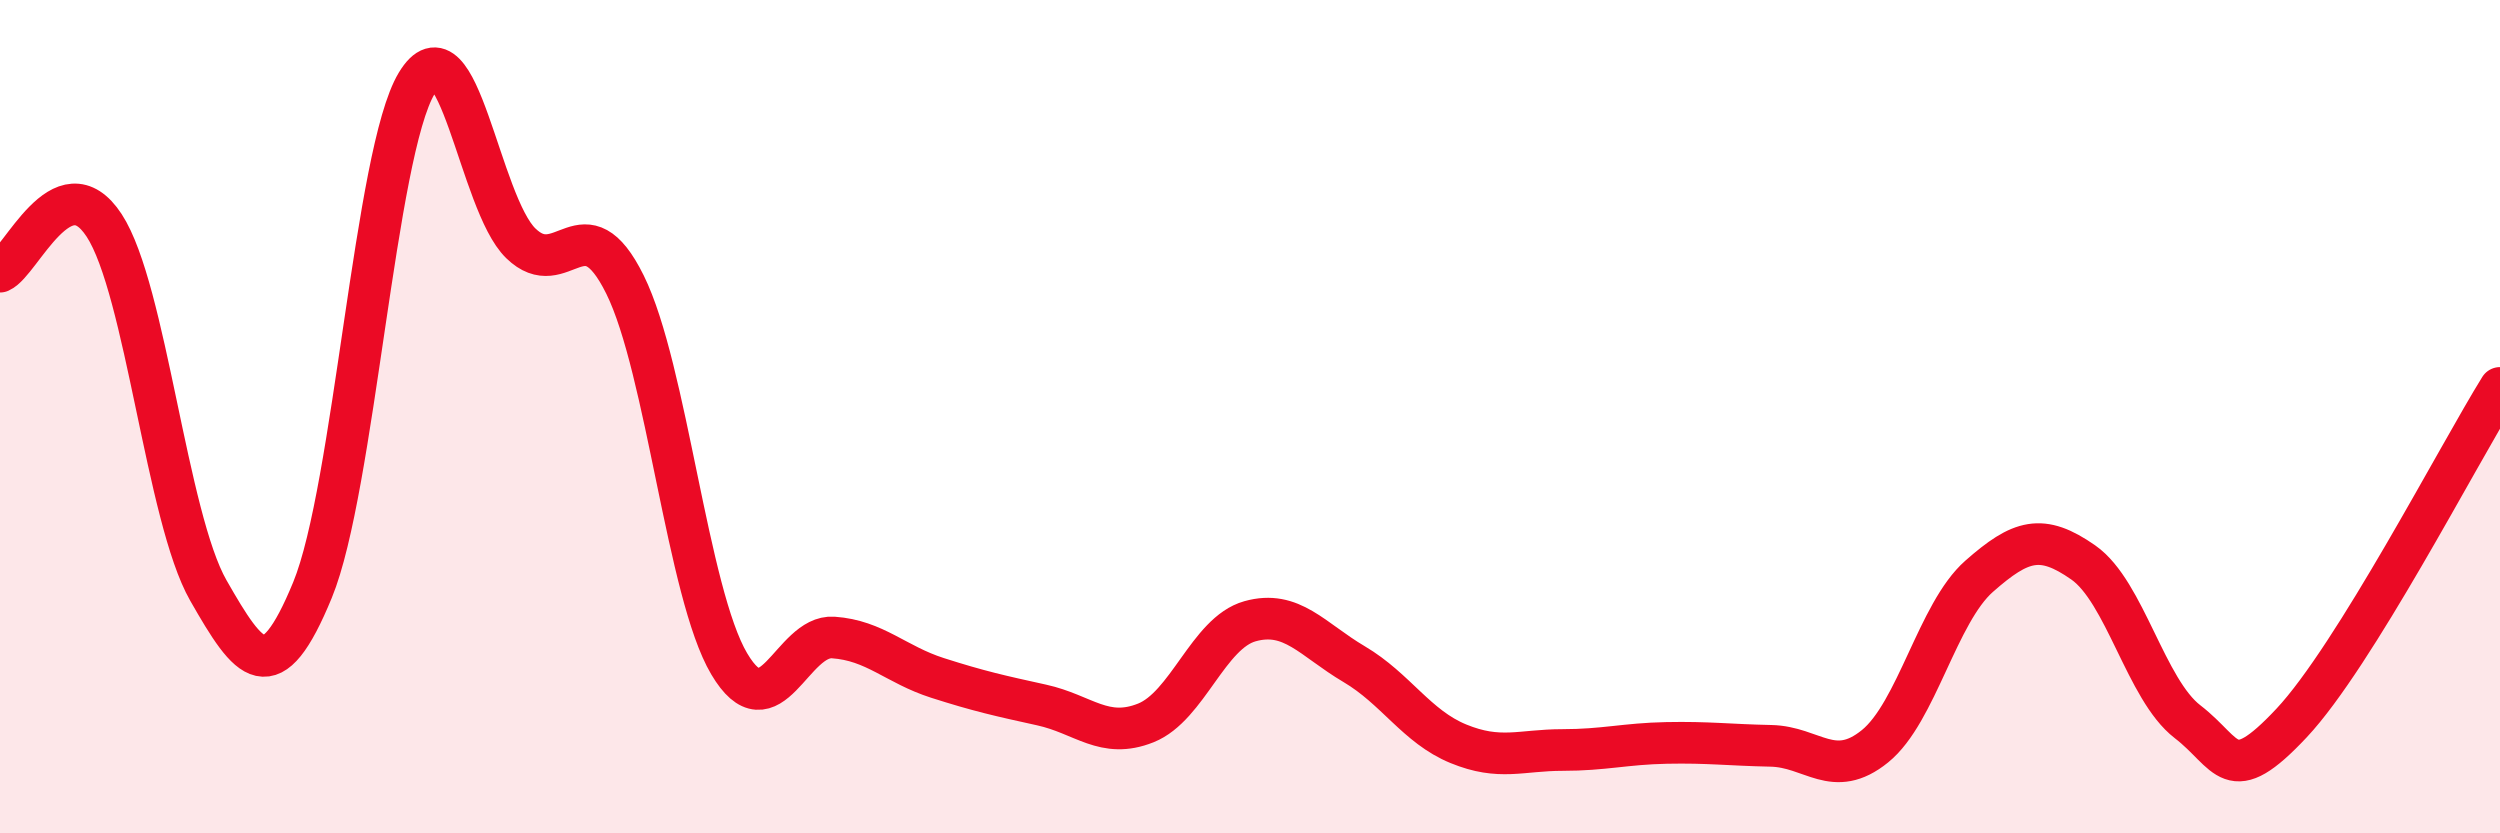
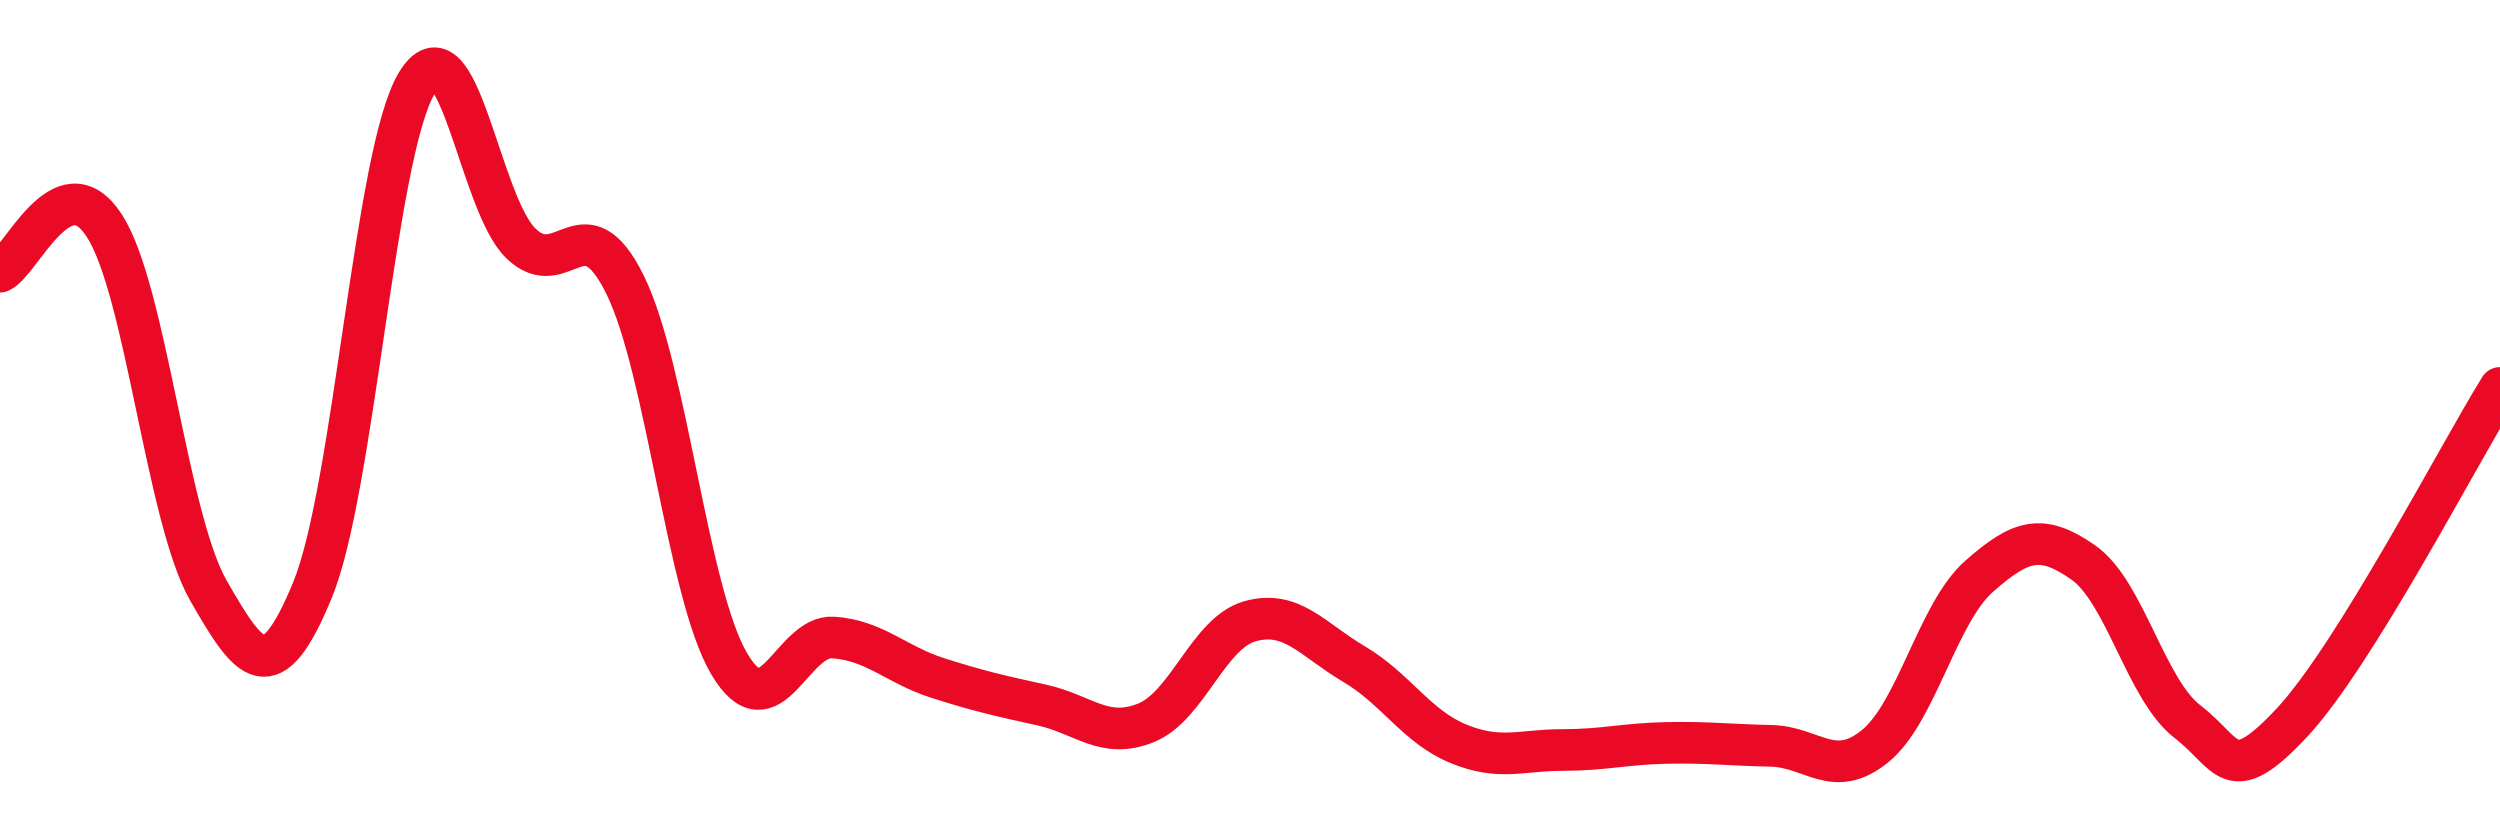
<svg xmlns="http://www.w3.org/2000/svg" width="60" height="20" viewBox="0 0 60 20">
-   <path d="M 0,6.52 C 0.5,6.3 1.5,3.88 2.5,5.41 C 3.5,6.94 4,12.42 5,14.17 C 6,15.92 6.5,16.59 7.5,14.16 C 8.5,11.73 9,3.66 10,2 C 11,0.34 11.5,4.87 12.5,5.84 C 13.5,6.81 14,4.81 15,6.83 C 16,8.85 16.5,14.24 17.5,15.93 C 18.5,17.62 19,15.23 20,15.3 C 21,15.37 21.5,15.95 22.5,16.27 C 23.5,16.59 24,16.7 25,16.92 C 26,17.14 26.5,17.75 27.5,17.35 C 28.5,16.95 29,15.19 30,14.91 C 31,14.63 31.5,15.35 32.5,15.94 C 33.5,16.53 34,17.44 35,17.85 C 36,18.26 36.5,18 37.5,18 C 38.5,18 39,17.85 40,17.83 C 41,17.81 41.5,17.88 42.5,17.9 C 43.5,17.92 44,18.72 45,17.91 C 46,17.1 46.5,14.71 47.5,13.83 C 48.5,12.95 49,12.8 50,13.5 C 51,14.2 51.5,16.55 52.5,17.32 C 53.5,18.09 53.5,18.95 55,17.35 C 56.5,15.75 59,10.92 60,9.31L60 20L0 20Z" fill="#EB0A25" opacity="0.1" stroke-linecap="round" stroke-linejoin="round" />
  <path d="M 0,6.52 C 0.5,6.3 1.5,3.88 2.5,5.41 C 3.5,6.94 4,12.42 5,14.17 C 6,15.92 6.5,16.59 7.5,14.16 C 8.5,11.73 9,3.66 10,2 C 11,0.34 11.5,4.87 12.5,5.84 C 13.5,6.81 14,4.81 15,6.83 C 16,8.85 16.5,14.24 17.5,15.93 C 18.5,17.62 19,15.23 20,15.3 C 21,15.37 21.5,15.95 22.5,16.27 C 23.5,16.59 24,16.7 25,16.92 C 26,17.14 26.5,17.75 27.5,17.35 C 28.5,16.95 29,15.19 30,14.91 C 31,14.63 31.5,15.35 32.5,15.94 C 33.5,16.53 34,17.44 35,17.85 C 36,18.26 36.5,18 37.5,18 C 38.5,18 39,17.85 40,17.83 C 41,17.81 41.5,17.88 42.5,17.9 C 43.5,17.92 44,18.72 45,17.91 C 46,17.1 46.5,14.71 47.5,13.83 C 48.5,12.95 49,12.8 50,13.5 C 51,14.2 51.5,16.55 52.5,17.32 C 53.5,18.09 53.5,18.95 55,17.35 C 56.5,15.75 59,10.92 60,9.31" stroke="#EB0A25" stroke-width="1" fill="none" stroke-linecap="round" stroke-linejoin="round" />
</svg>